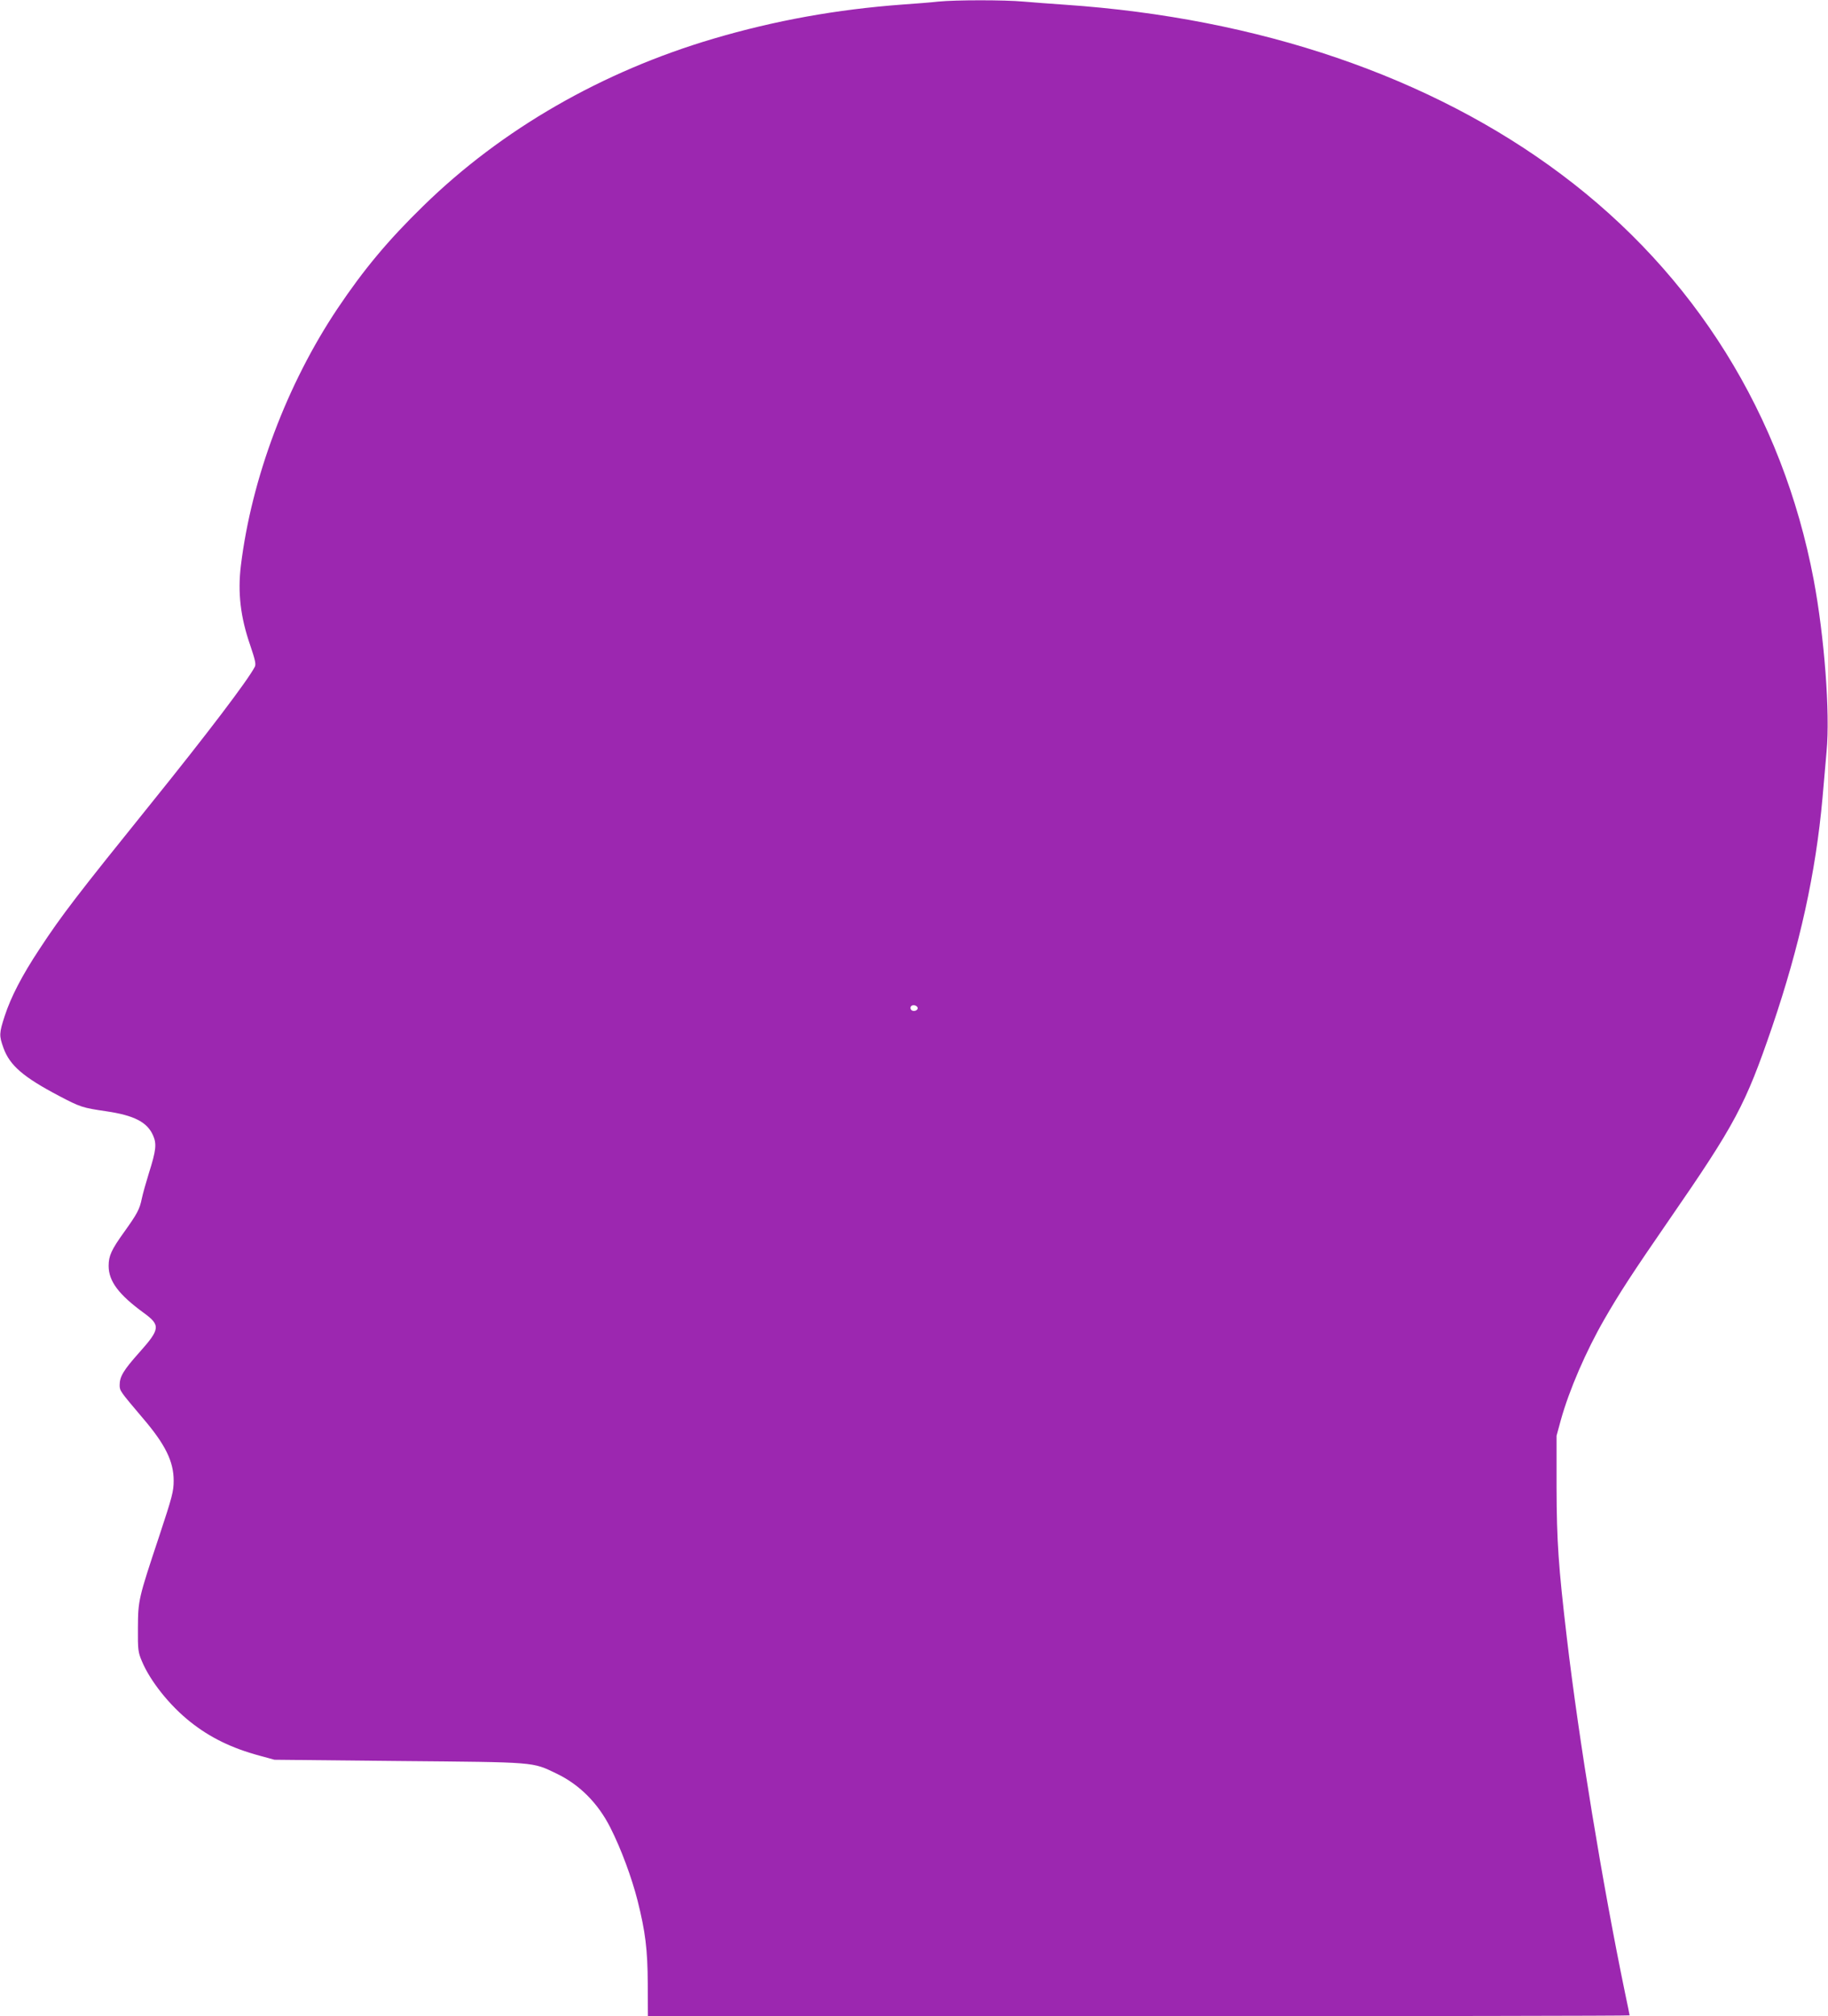
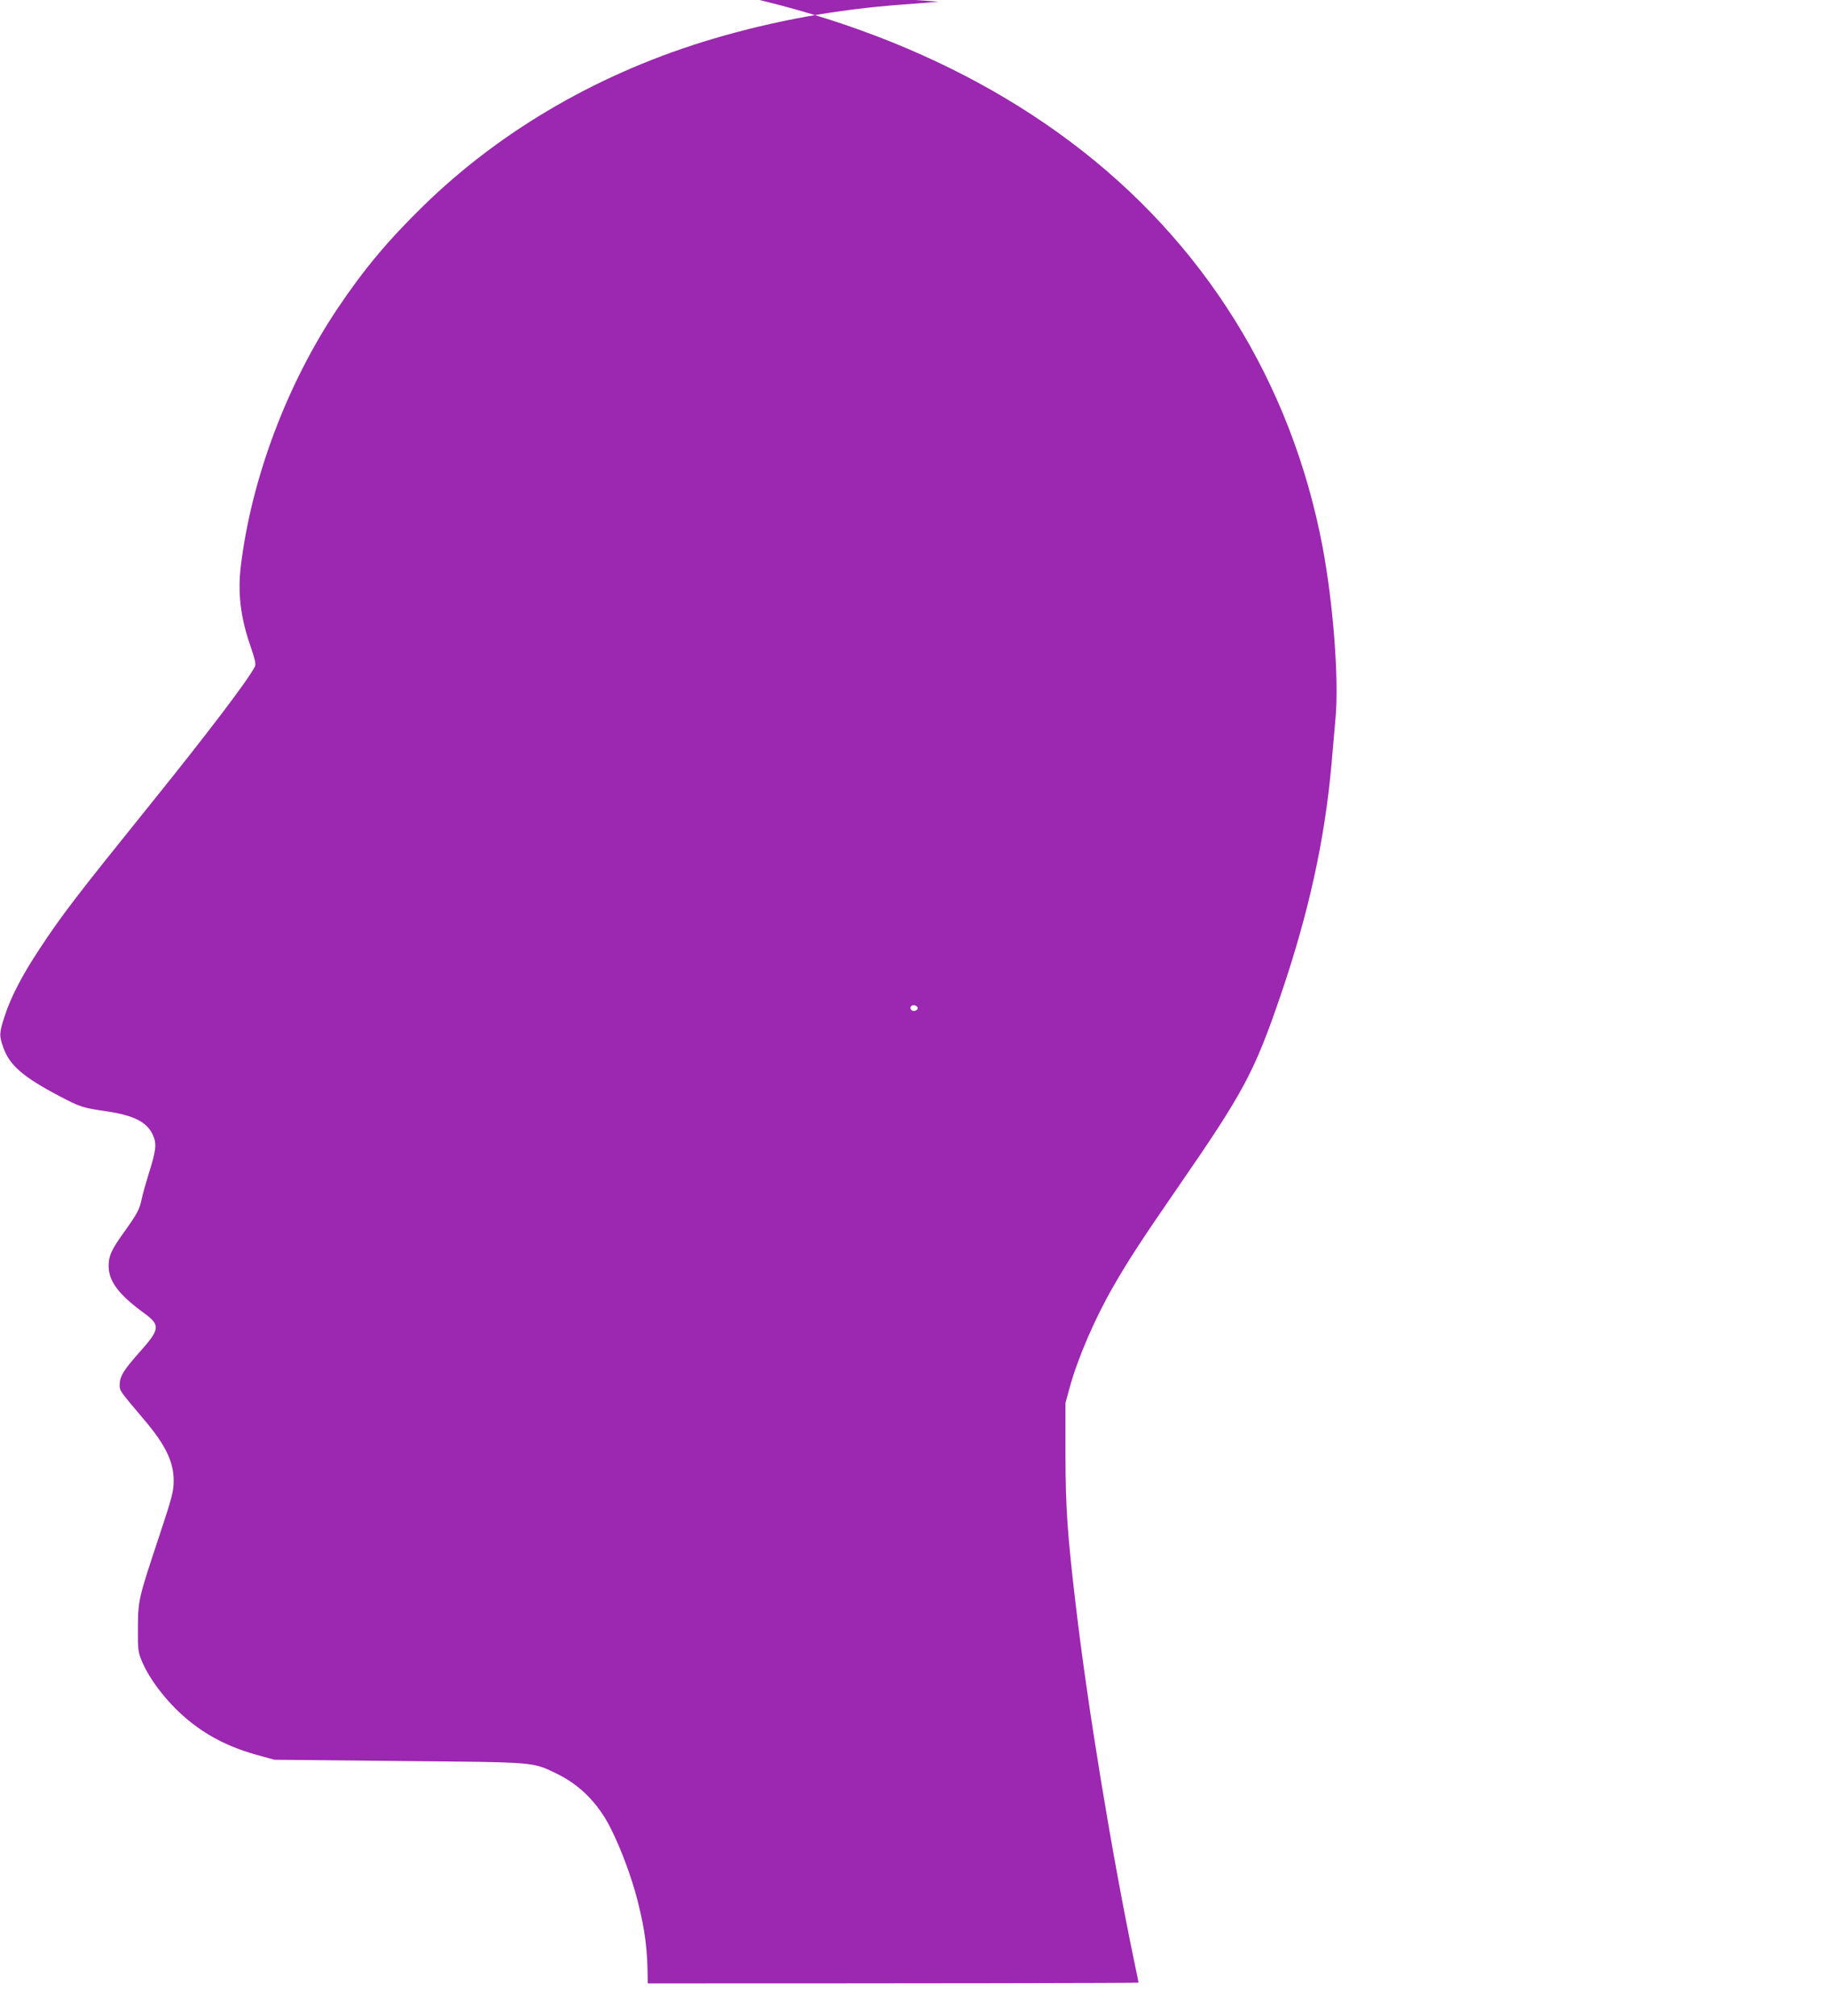
<svg xmlns="http://www.w3.org/2000/svg" version="1.0" width="1161pt" height="1280pt" viewBox="0 0 1161 1280" preserveAspectRatio="xMidYMid meet">
  <g transform="translate(0,1280) scale(0.1,-0.1)" fill="#9c27b0" stroke="none">
-     <path d="M5960 12790 c-41 -5 -145 -13 -230 -19 -417 -31 -807 -101 -1200 -217 -707 -209 -1342 -574 -1839 -1059 -227 -221 -381 -406 -548 -655 -321 -480 -545 -1076 -613 -1630 -21 -172 -3 -328 60 -509 31 -92 37 -118 28 -135 -44 -85 -303 -426 -658 -866 -474 -588 -568 -710 -711 -928 -109 -165 -180 -302 -219 -422 -36 -110 -36 -125 -8 -203 40 -111 126 -185 352 -304 137 -72 150 -76 300 -98 178 -26 261 -69 298 -153 24 -54 20 -94 -27 -242 -18 -58 -38 -129 -44 -158 -14 -69 -29 -97 -112 -213 -82 -114 -99 -152 -99 -216 0 -97 64 -182 223 -298 107 -78 105 -102 -27 -250 -101 -113 -126 -154 -126 -208 0 -37 3 -40 146 -209 144 -168 197 -276 197 -398 0 -68 -9 -102 -91 -350 -133 -400 -135 -408 -136 -585 -1 -139 1 -154 25 -211 53 -127 177 -282 307 -385 124 -99 262 -167 440 -215 l95 -26 791 -8 c882 -8 844 -5 1001 -80 146 -70 263 -188 341 -342 69 -136 136 -318 173 -463 50 -199 64 -312 65 -527 l1 -208 3118 0 c1714 0 3117 2 3117 5 0 2 -13 68 -30 147 -142 687 -292 1597 -369 2253 -53 450 -64 611 -65 950 l0 330 27 99 c53 191 161 440 277 641 93 162 180 296 412 632 420 608 484 729 653 1223 176 517 277 977 320 1453 8 94 20 228 26 297 23 245 -14 728 -82 1090 -198 1045 -755 1939 -1604 2574 -828 620 -1919 992 -3150 1076 -88 6 -207 15 -265 20 -120 11 -429 11 -540 0z m-132 -6387 c5 -17 -26 -29 -40 -15 -6 6 -7 15 -3 22 9 14 37 9 43 -7z" />
+     <path d="M5960 12790 c-41 -5 -145 -13 -230 -19 -417 -31 -807 -101 -1200 -217 -707 -209 -1342 -574 -1839 -1059 -227 -221 -381 -406 -548 -655 -321 -480 -545 -1076 -613 -1630 -21 -172 -3 -328 60 -509 31 -92 37 -118 28 -135 -44 -85 -303 -426 -658 -866 -474 -588 -568 -710 -711 -928 -109 -165 -180 -302 -219 -422 -36 -110 -36 -125 -8 -203 40 -111 126 -185 352 -304 137 -72 150 -76 300 -98 178 -26 261 -69 298 -153 24 -54 20 -94 -27 -242 -18 -58 -38 -129 -44 -158 -14 -69 -29 -97 -112 -213 -82 -114 -99 -152 -99 -216 0 -97 64 -182 223 -298 107 -78 105 -102 -27 -250 -101 -113 -126 -154 -126 -208 0 -37 3 -40 146 -209 144 -168 197 -276 197 -398 0 -68 -9 -102 -91 -350 -133 -400 -135 -408 -136 -585 -1 -139 1 -154 25 -211 53 -127 177 -282 307 -385 124 -99 262 -167 440 -215 l95 -26 791 -8 c882 -8 844 -5 1001 -80 146 -70 263 -188 341 -342 69 -136 136 -318 173 -463 50 -199 64 -312 65 -527 c1714 0 3117 2 3117 5 0 2 -13 68 -30 147 -142 687 -292 1597 -369 2253 -53 450 -64 611 -65 950 l0 330 27 99 c53 191 161 440 277 641 93 162 180 296 412 632 420 608 484 729 653 1223 176 517 277 977 320 1453 8 94 20 228 26 297 23 245 -14 728 -82 1090 -198 1045 -755 1939 -1604 2574 -828 620 -1919 992 -3150 1076 -88 6 -207 15 -265 20 -120 11 -429 11 -540 0z m-132 -6387 c5 -17 -26 -29 -40 -15 -6 6 -7 15 -3 22 9 14 37 9 43 -7z" />
  </g>
</svg>